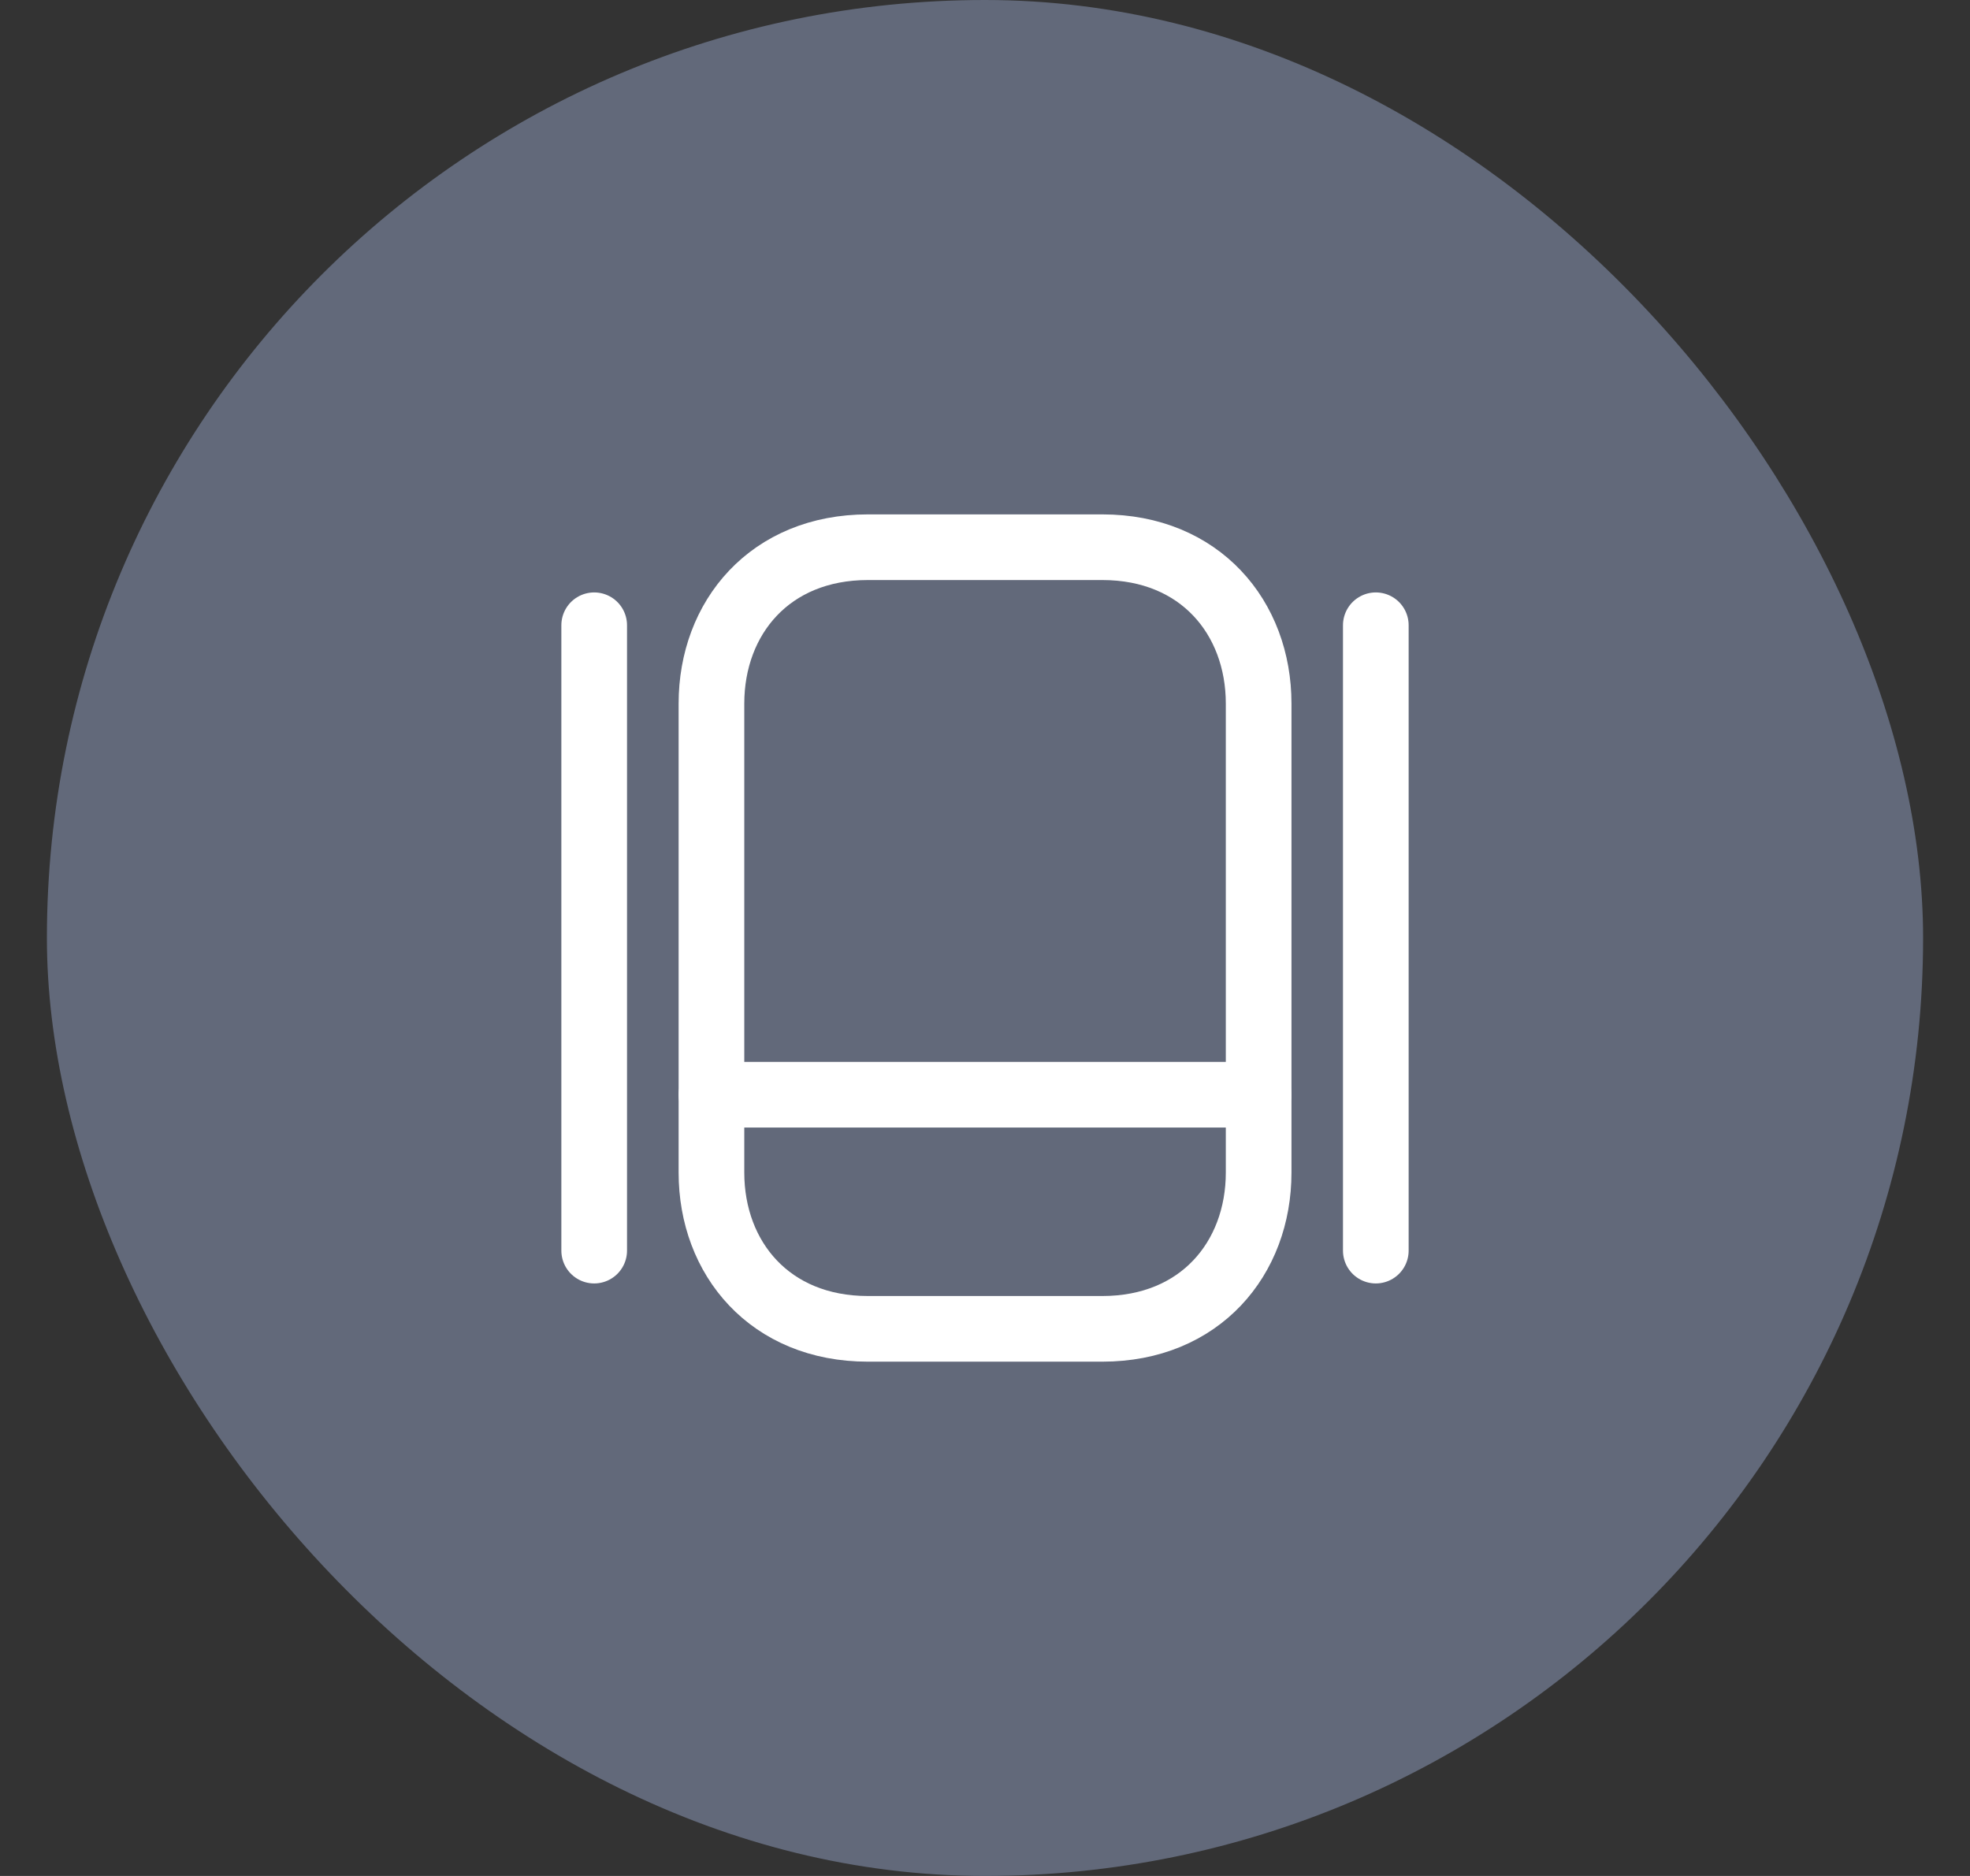
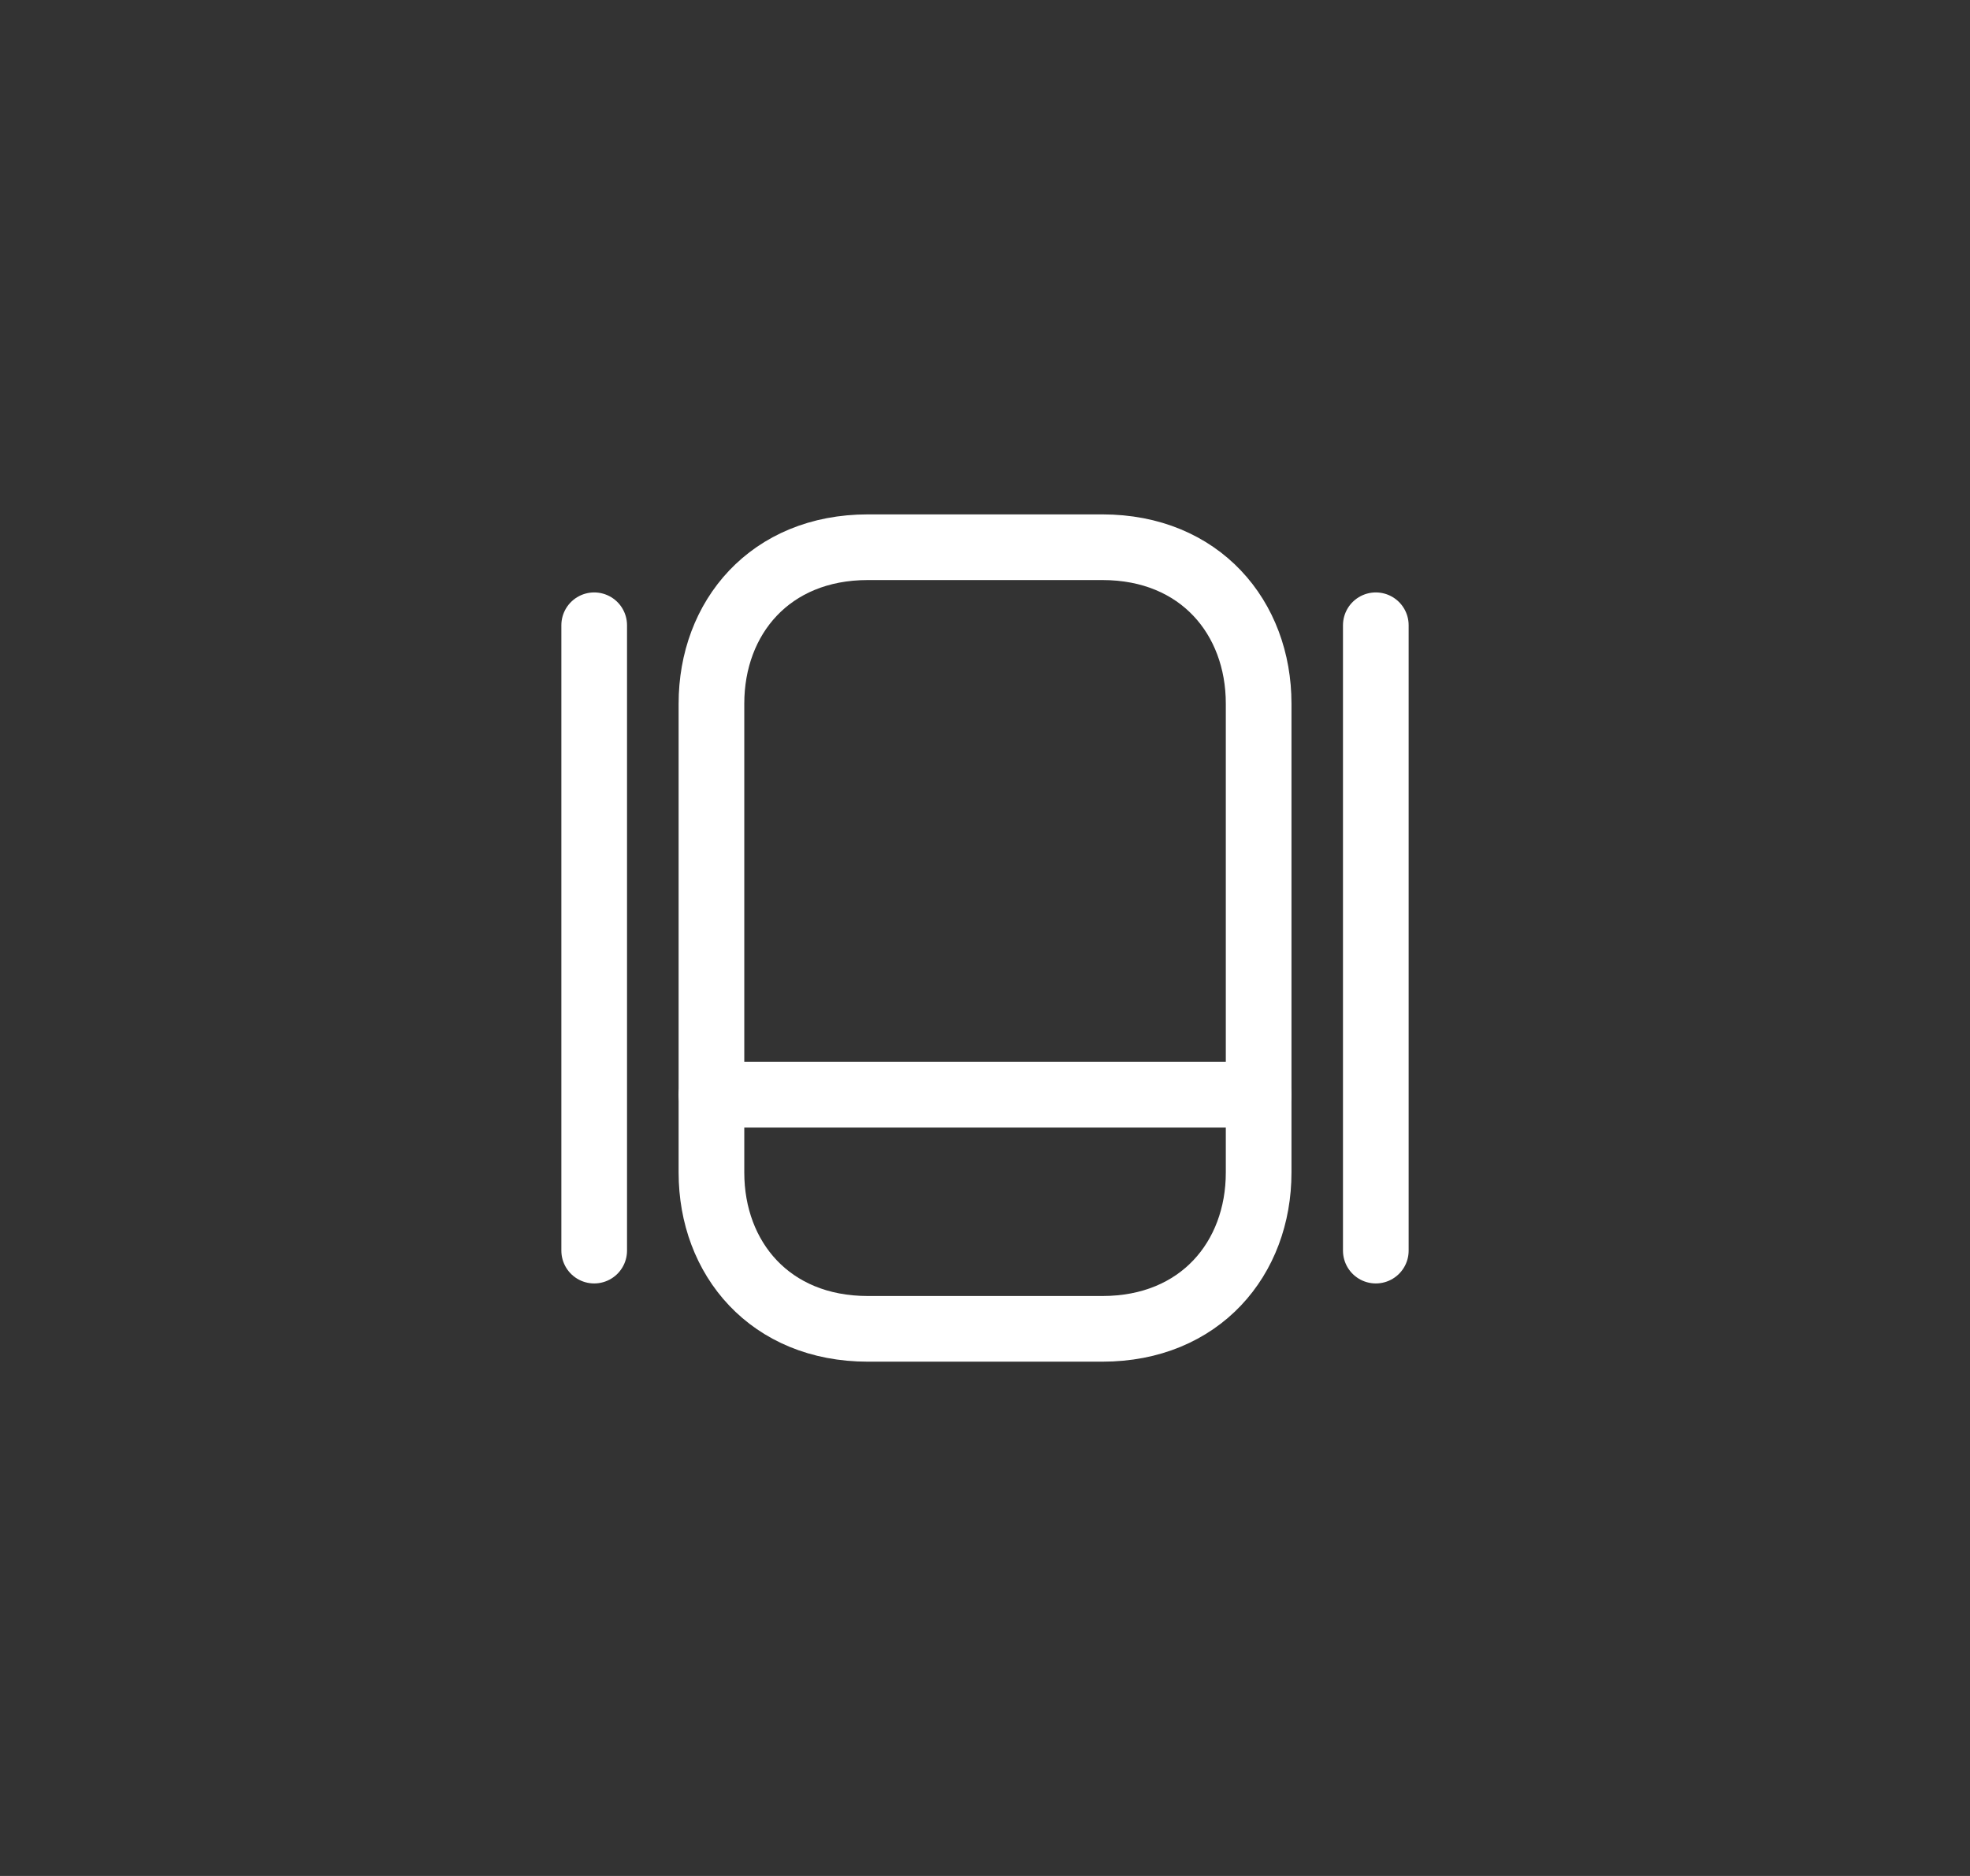
<svg xmlns="http://www.w3.org/2000/svg" width="21" height="20" viewBox="0 0 21 20" fill="none">
  <rect x="0" y="0" width="21" height="20" fill="#333333" stroke="none" />
-   <rect x="0.5" width="20" height="20" rx="10" fill="#62697A" />
  <path d="M11.751 14.167H9.251C8.209 14.167 7.584 13.417 7.584 12.501V7.501C7.584 6.584 8.209 5.834 9.251 5.834H11.751C12.792 5.834 13.417 6.584 13.417 7.501V12.501C13.417 13.417 12.792 14.167 11.751 14.167Z" stroke="white" stroke-width="0.7" stroke-linecap="round" stroke-linejoin="round" />
  <path d="M7.584 11.671H13.417" stroke="white" stroke-width="0.7" stroke-linecap="round" stroke-linejoin="round" />
  <path d="M6.334 6.666V13.333" stroke="white" stroke-width="0.7" stroke-linecap="round" stroke-linejoin="round" />
  <path d="M14.666 6.666V13.333" stroke="white" stroke-width="0.7" stroke-linecap="round" stroke-linejoin="round" />
</svg>